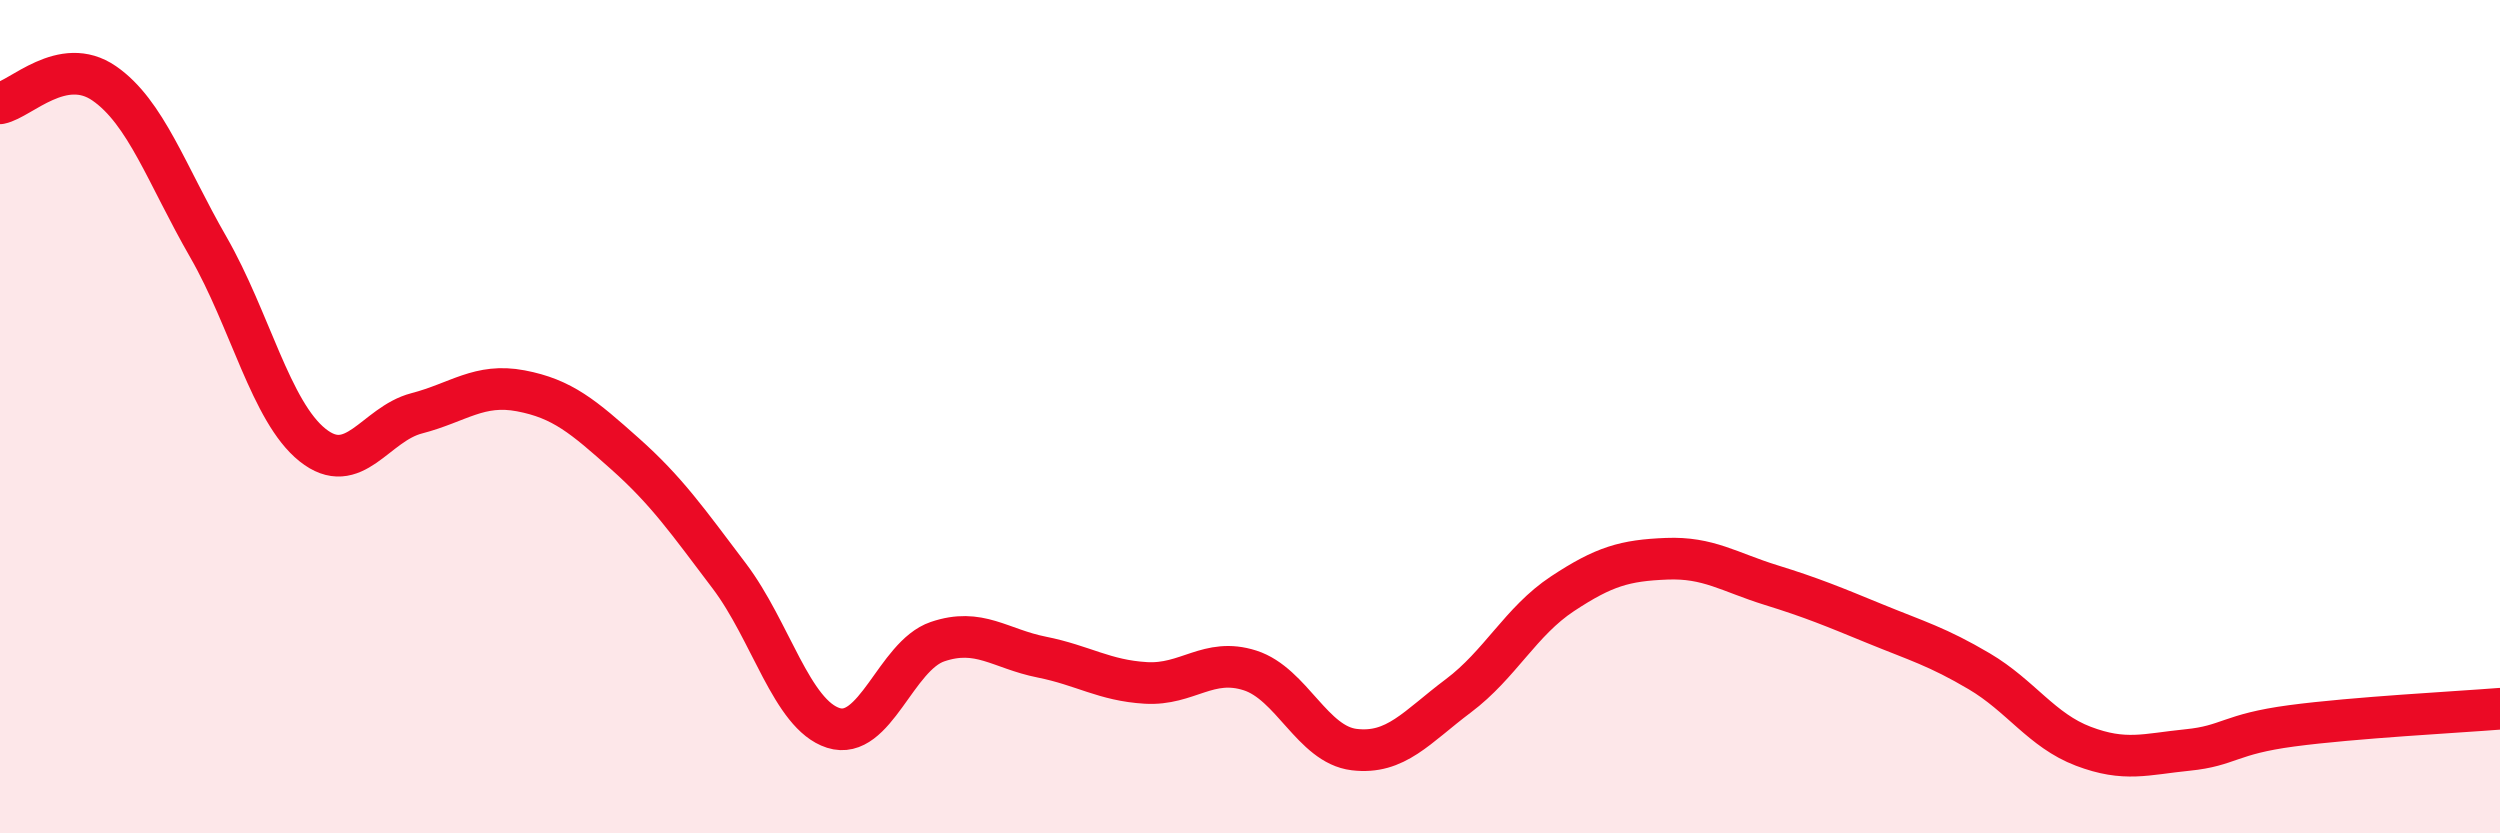
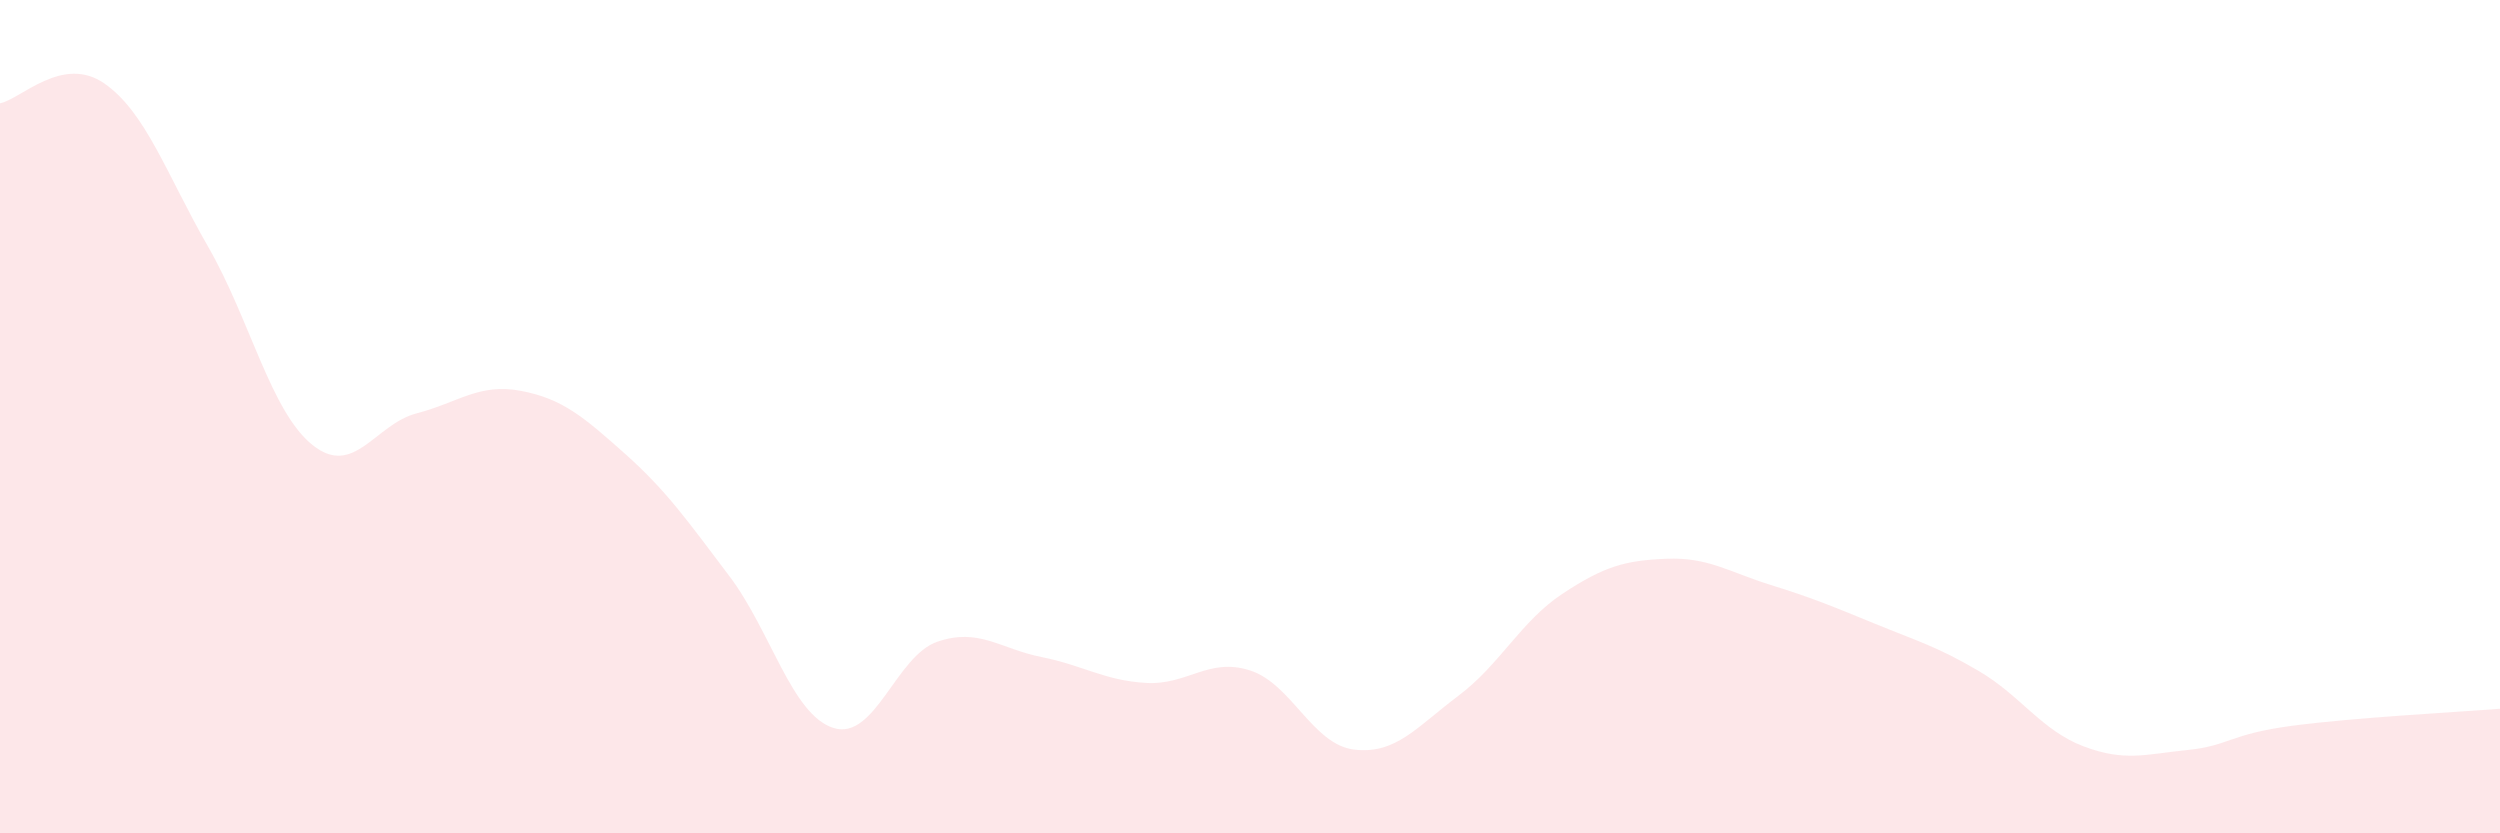
<svg xmlns="http://www.w3.org/2000/svg" width="60" height="20" viewBox="0 0 60 20">
  <path d="M 0,2.48 C 0.5,2.38 1.5,1.31 2.5,2 C 3.5,2.69 4,4.19 5,5.93 C 6,7.67 6.5,9.88 7.5,10.68 C 8.5,11.48 9,10.18 10,9.92 C 11,9.66 11.5,9.19 12.5,9.38 C 13.5,9.57 14,10 15,10.89 C 16,11.78 16.5,12.5 17.5,13.82 C 18.5,15.14 19,17.15 20,17.47 C 21,17.79 21.5,15.74 22.5,15.4 C 23.5,15.06 24,15.57 25,15.77 C 26,15.97 26.5,16.33 27.5,16.39 C 28.5,16.45 29,15.77 30,16.09 C 31,16.41 31.5,17.87 32.5,17.99 C 33.5,18.11 34,17.45 35,16.7 C 36,15.95 36.5,14.91 37.5,14.25 C 38.5,13.59 39,13.45 40,13.41 C 41,13.37 41.5,13.73 42.5,14.04 C 43.5,14.35 44,14.56 45,14.97 C 46,15.38 46.5,15.52 47.5,16.11 C 48.5,16.7 49,17.53 50,17.91 C 51,18.29 51.5,18.1 52.5,18 C 53.5,17.9 53.5,17.62 55,17.42 C 56.5,17.22 59,17.09 60,17.01L60 20L0 20Z" fill="#EB0A25" opacity="0.1" stroke-linecap="round" stroke-linejoin="round" />
-   <path d="M 0,2.48 C 0.5,2.38 1.5,1.31 2.5,2 C 3.5,2.69 4,4.19 5,5.93 C 6,7.67 6.5,9.88 7.5,10.68 C 8.5,11.48 9,10.18 10,9.92 C 11,9.66 11.5,9.19 12.5,9.38 C 13.5,9.57 14,10 15,10.89 C 16,11.78 16.5,12.5 17.5,13.82 C 18.5,15.14 19,17.15 20,17.47 C 21,17.79 21.5,15.74 22.5,15.4 C 23.5,15.06 24,15.57 25,15.77 C 26,15.97 26.5,16.33 27.5,16.39 C 28.5,16.45 29,15.77 30,16.09 C 31,16.41 31.5,17.87 32.5,17.99 C 33.5,18.11 34,17.45 35,16.7 C 36,15.95 36.5,14.91 37.5,14.25 C 38.5,13.59 39,13.45 40,13.41 C 41,13.37 41.5,13.73 42.5,14.04 C 43.5,14.35 44,14.56 45,14.97 C 46,15.38 46.5,15.52 47.5,16.11 C 48.5,16.7 49,17.53 50,17.91 C 51,18.29 51.5,18.1 52.5,18 C 53.5,17.9 53.5,17.62 55,17.42 C 56.5,17.22 59,17.09 60,17.01" stroke="#EB0A25" stroke-width="1" fill="none" stroke-linecap="round" stroke-linejoin="round" />
</svg>